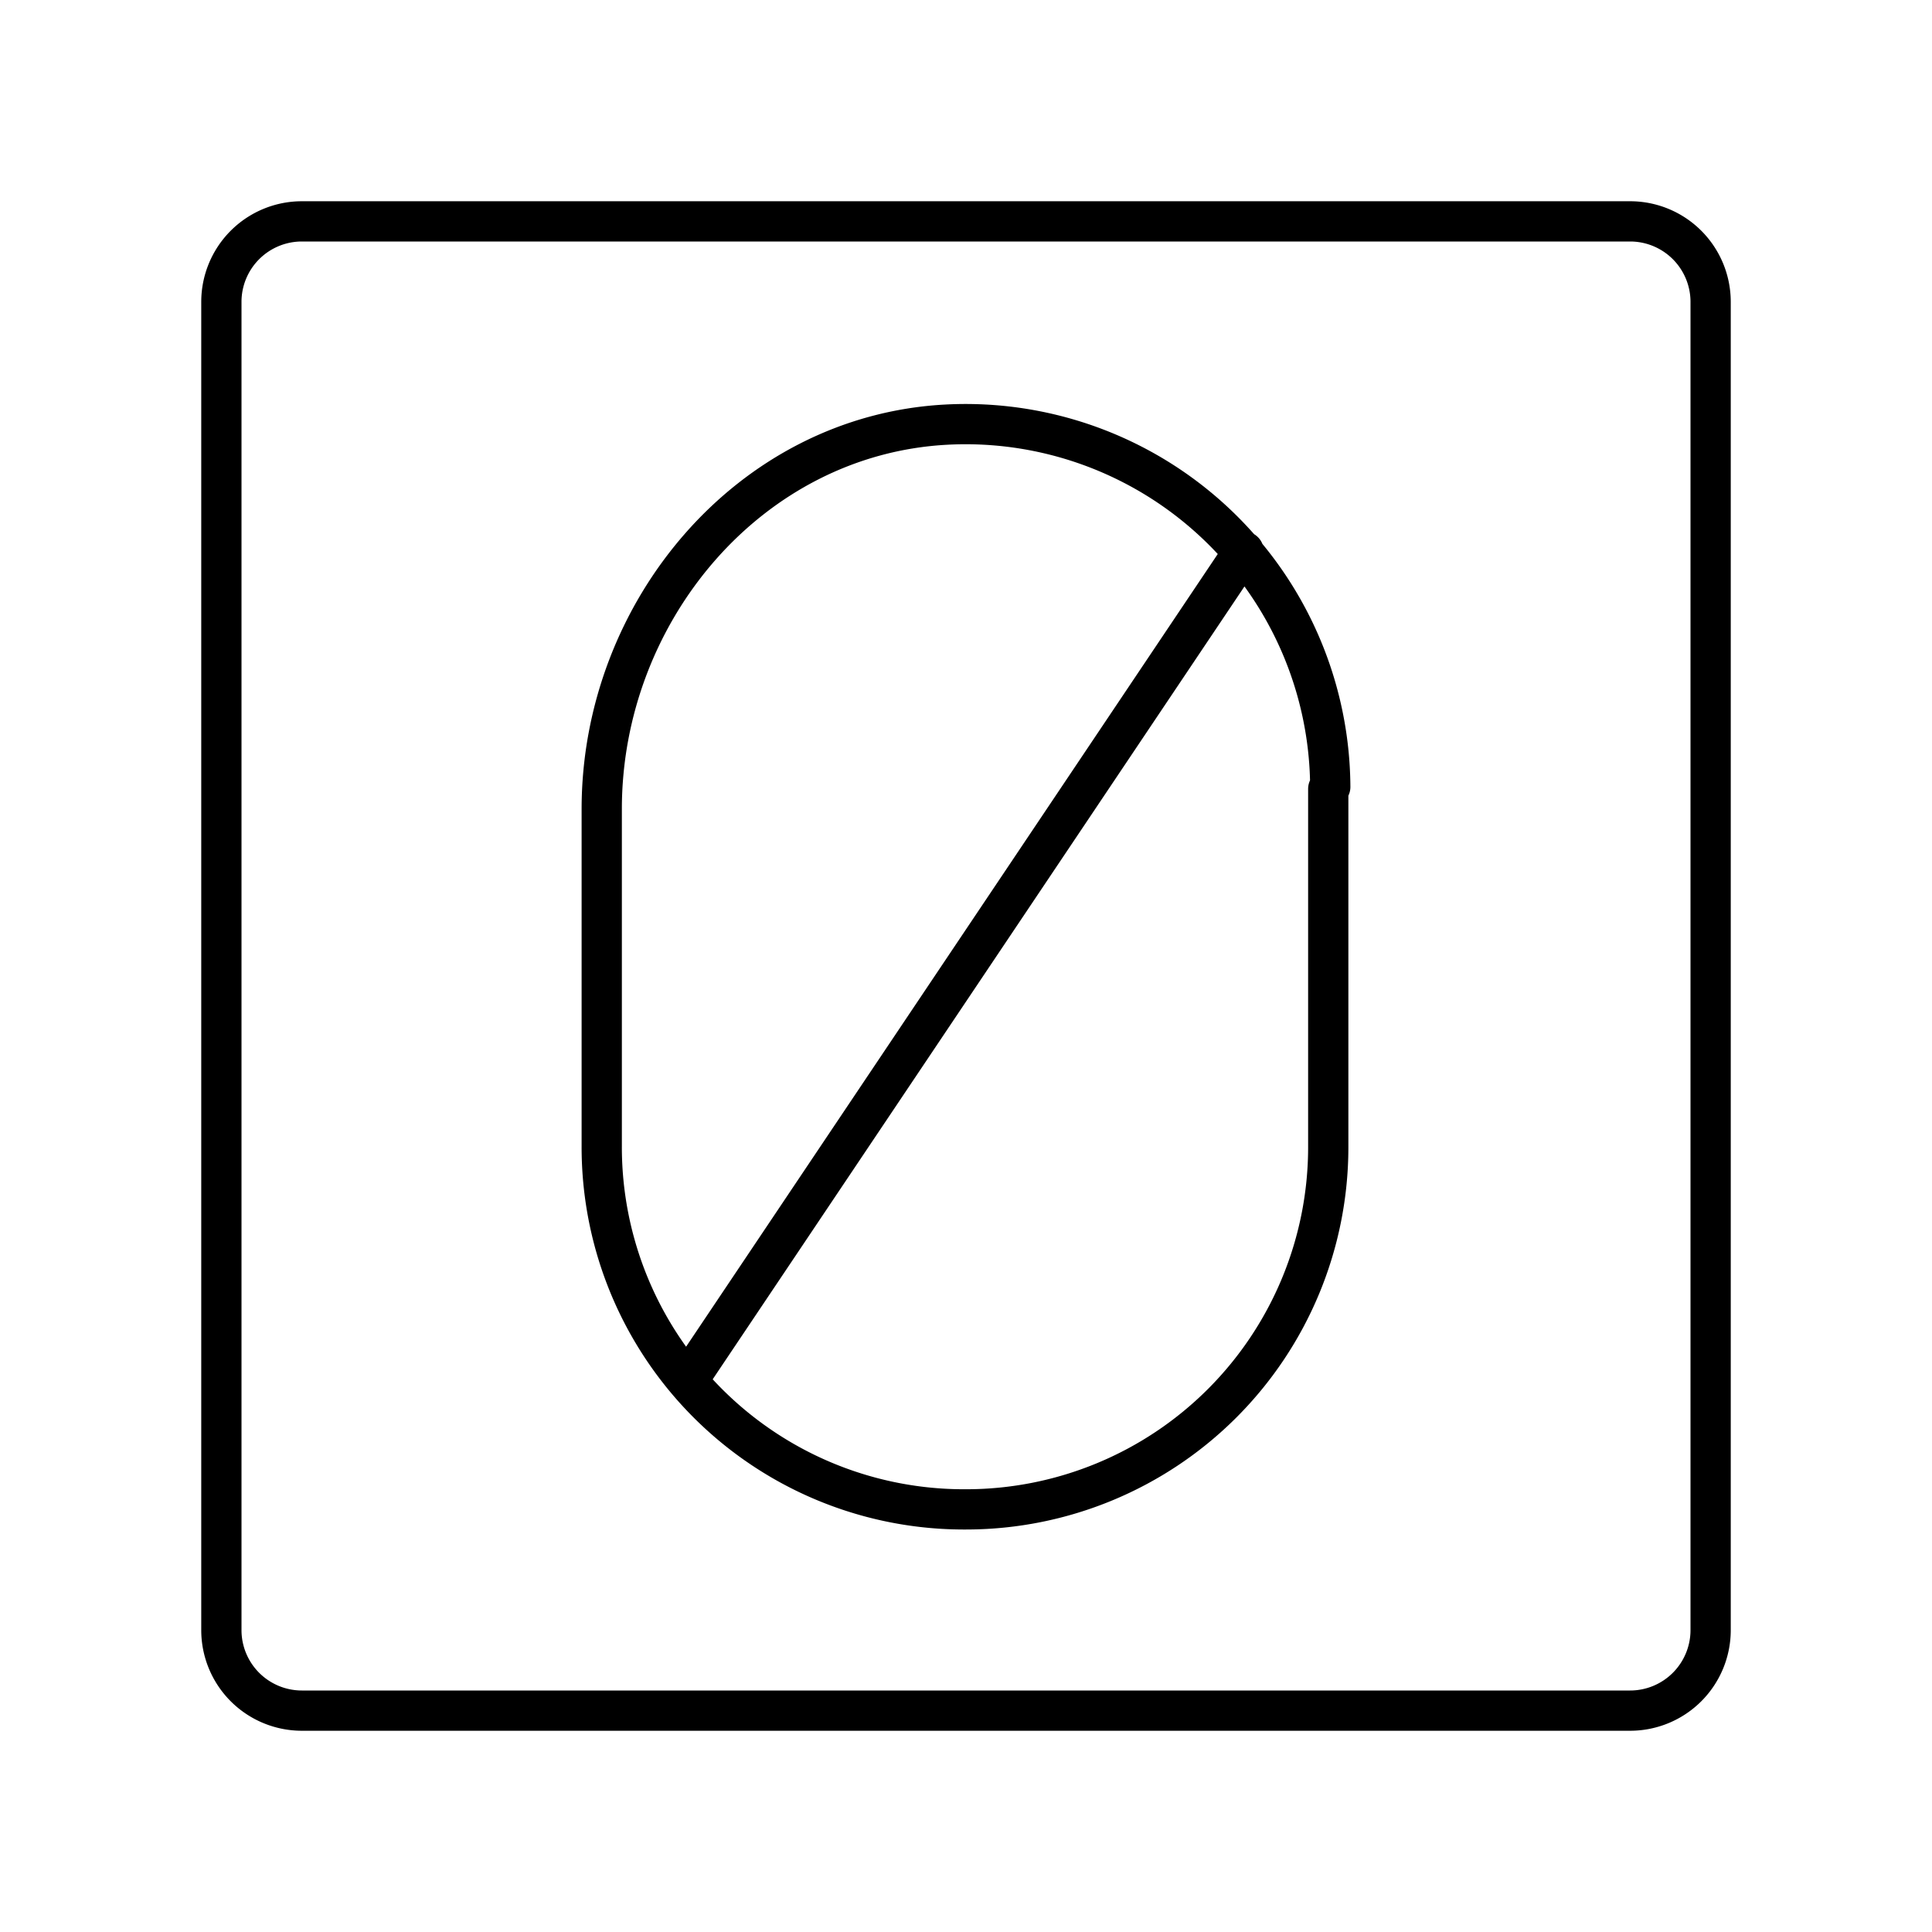
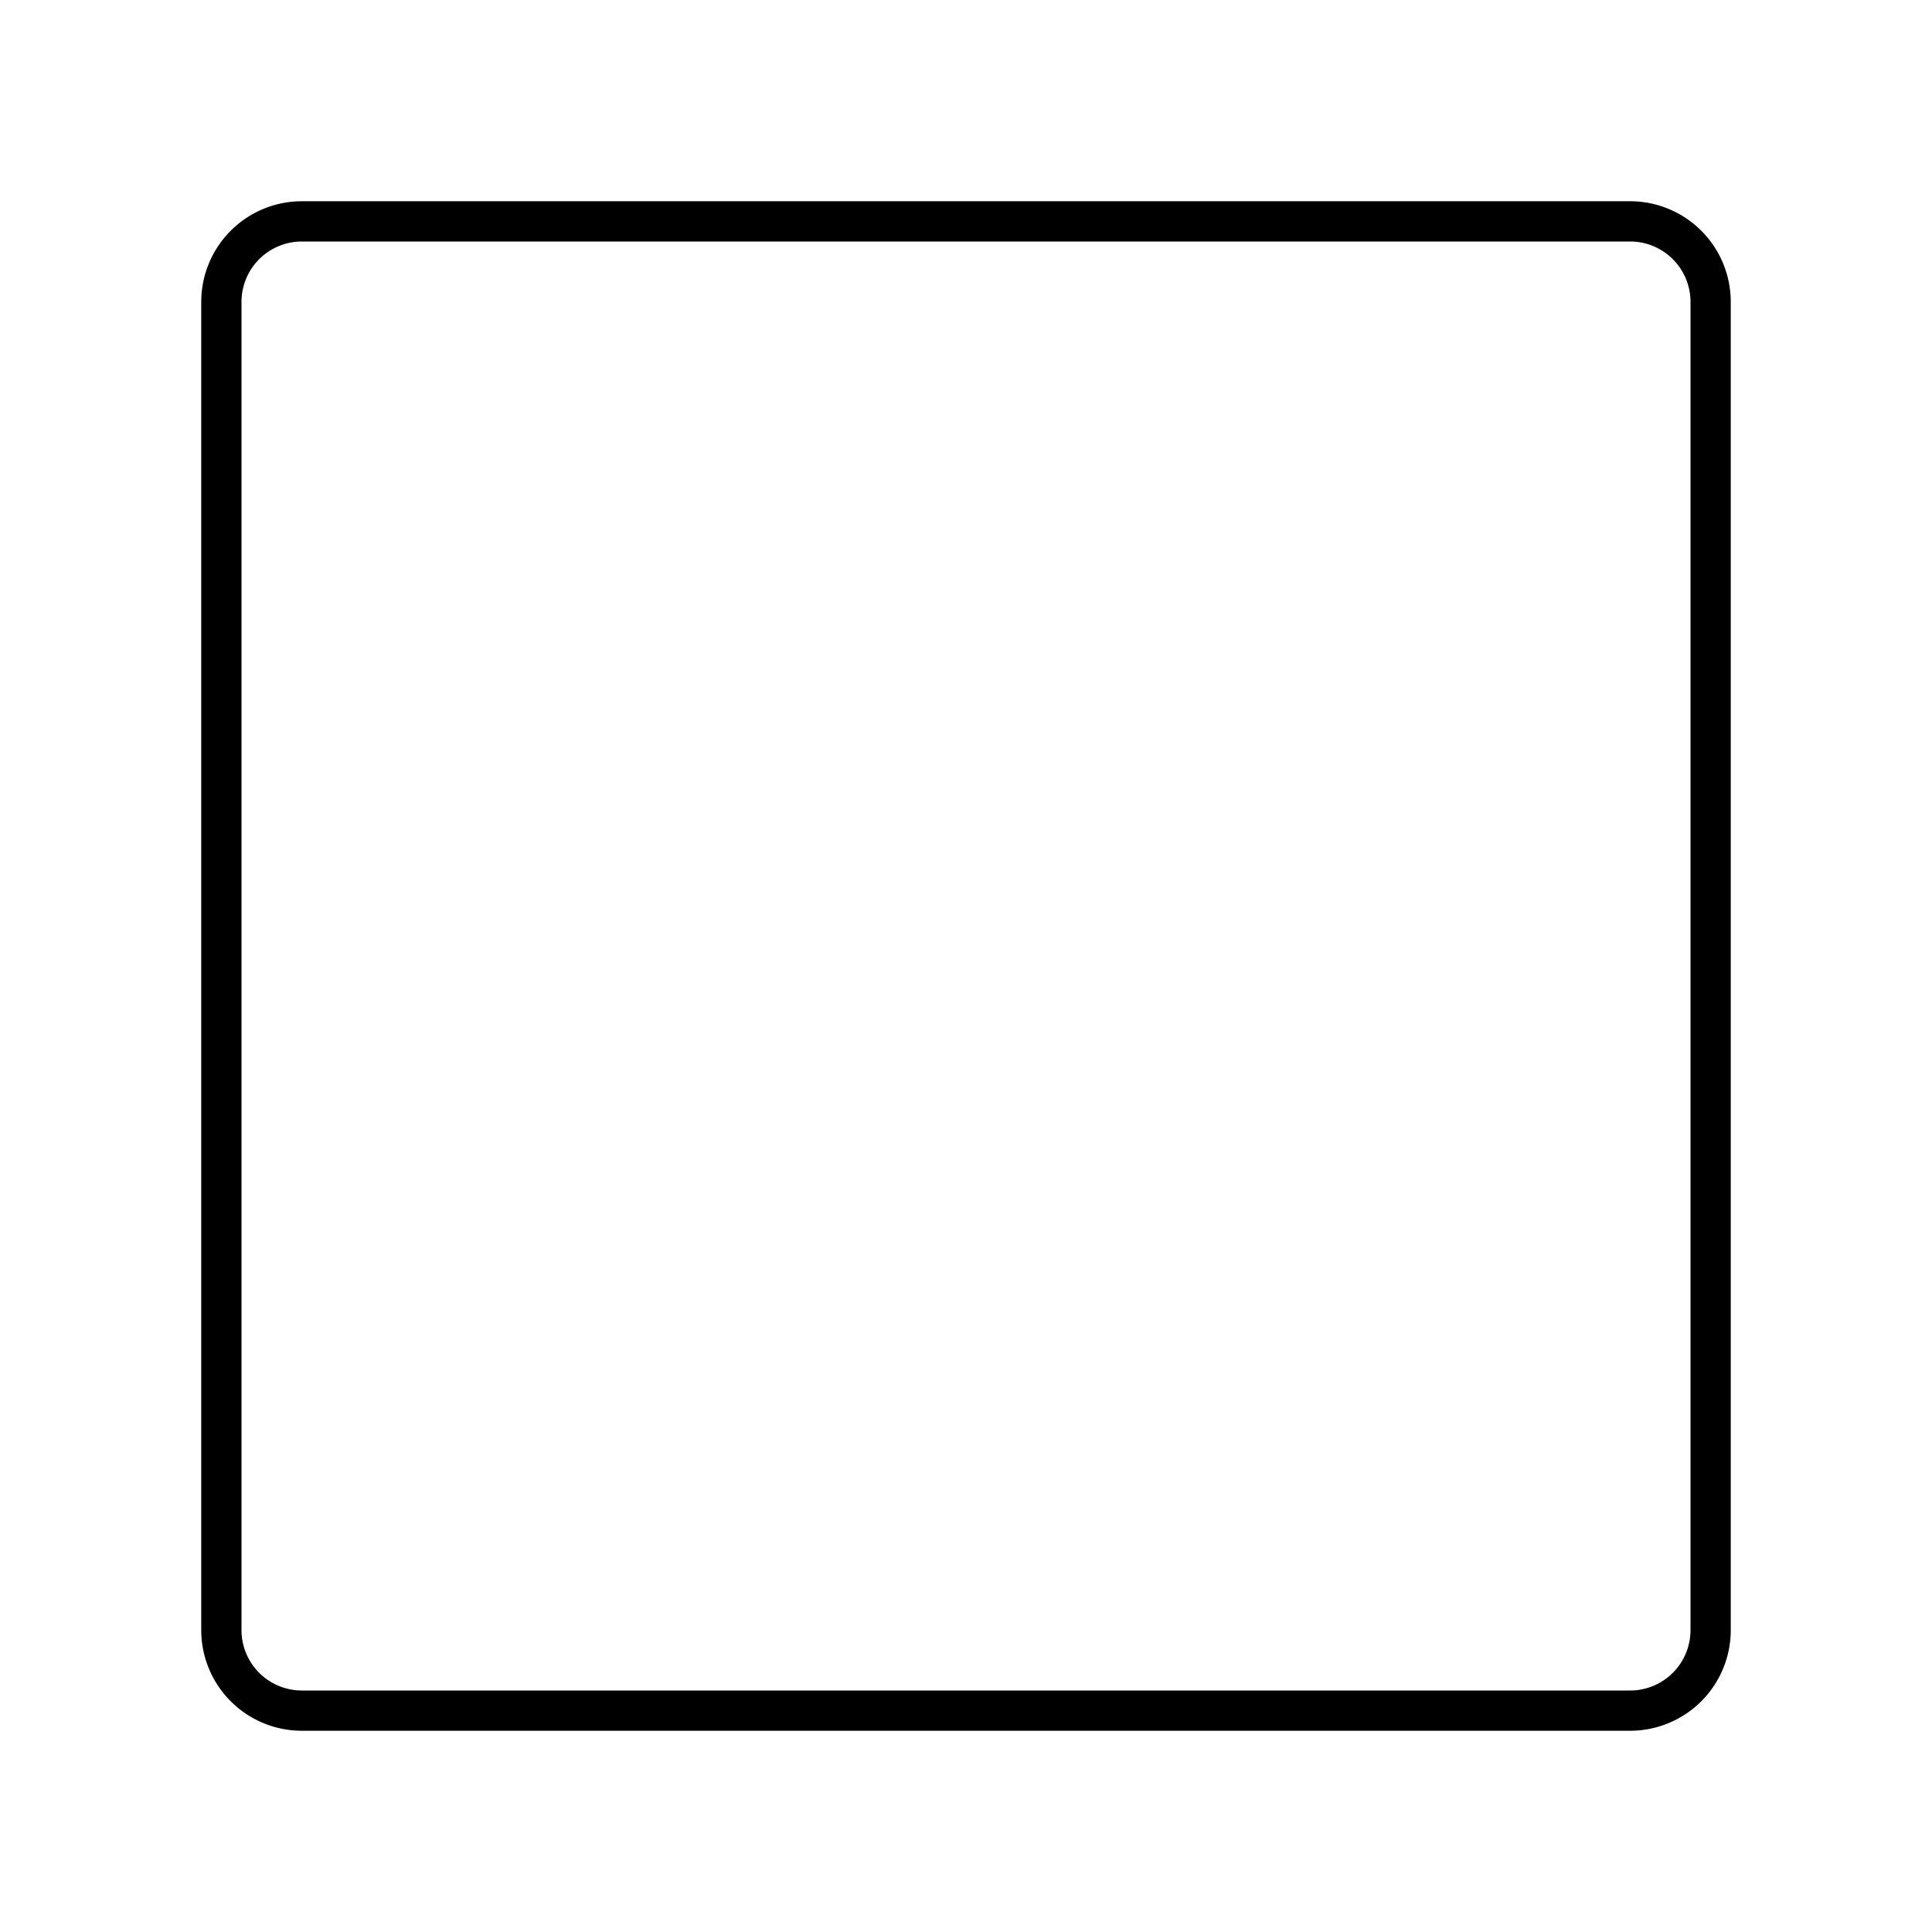
<svg xmlns="http://www.w3.org/2000/svg" width="800" height="800" viewBox="0 0 48 48">
  <path fill="none" stroke="currentColor" stroke-linecap="round" stroke-linejoin="round" d="M40.5 5.5h-33a2 2 0 0 0-2 2v33a2 2 0 0 0 2 2h33a2 2 0 0 0 2-2v-33a2 2 0 0 0-2-2" />
-   <path fill="none" stroke="currentColor" stroke-linecap="round" stroke-linejoin="round" d="M33.05 19.55a9.06 9.06 0 0 0-9.54-9c-4.89.26-8.56 4.65-8.56 9.55v8.39A9 9 0 0 0 24 37.5h0a9 9 0 0 0 9-9v-8.9m-2.1-5.9L17.09 34.29" />
</svg>